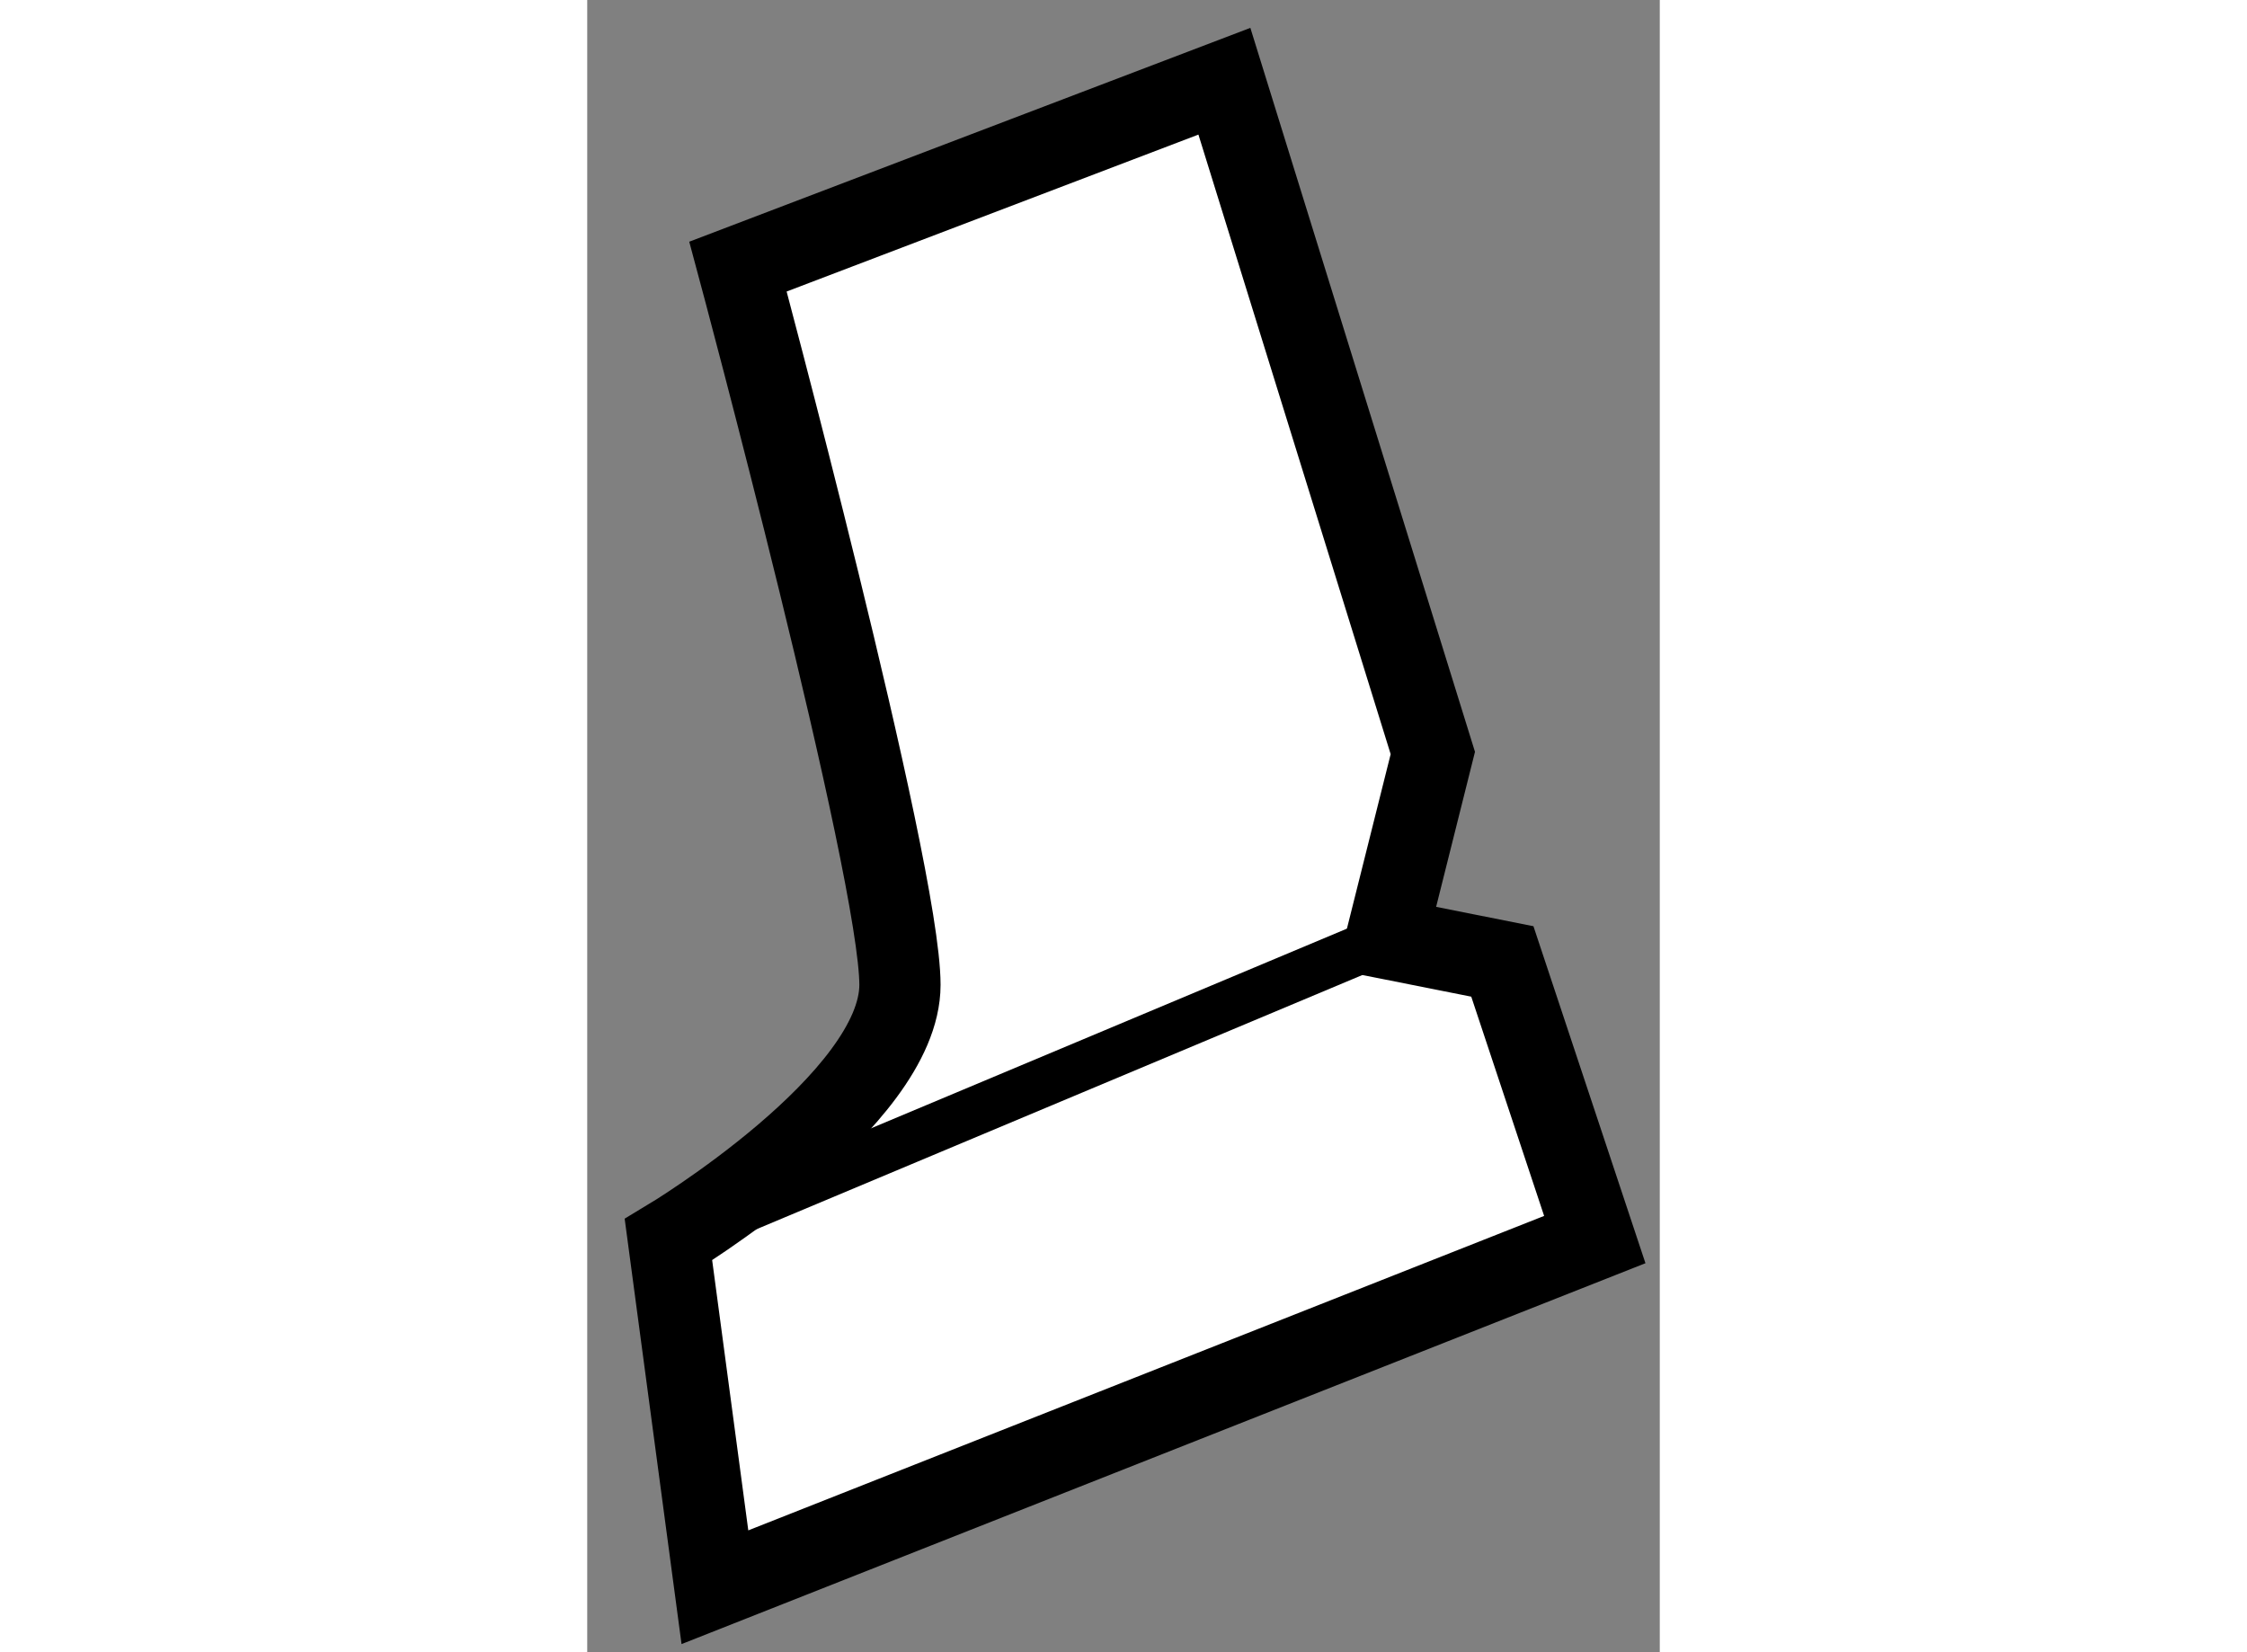
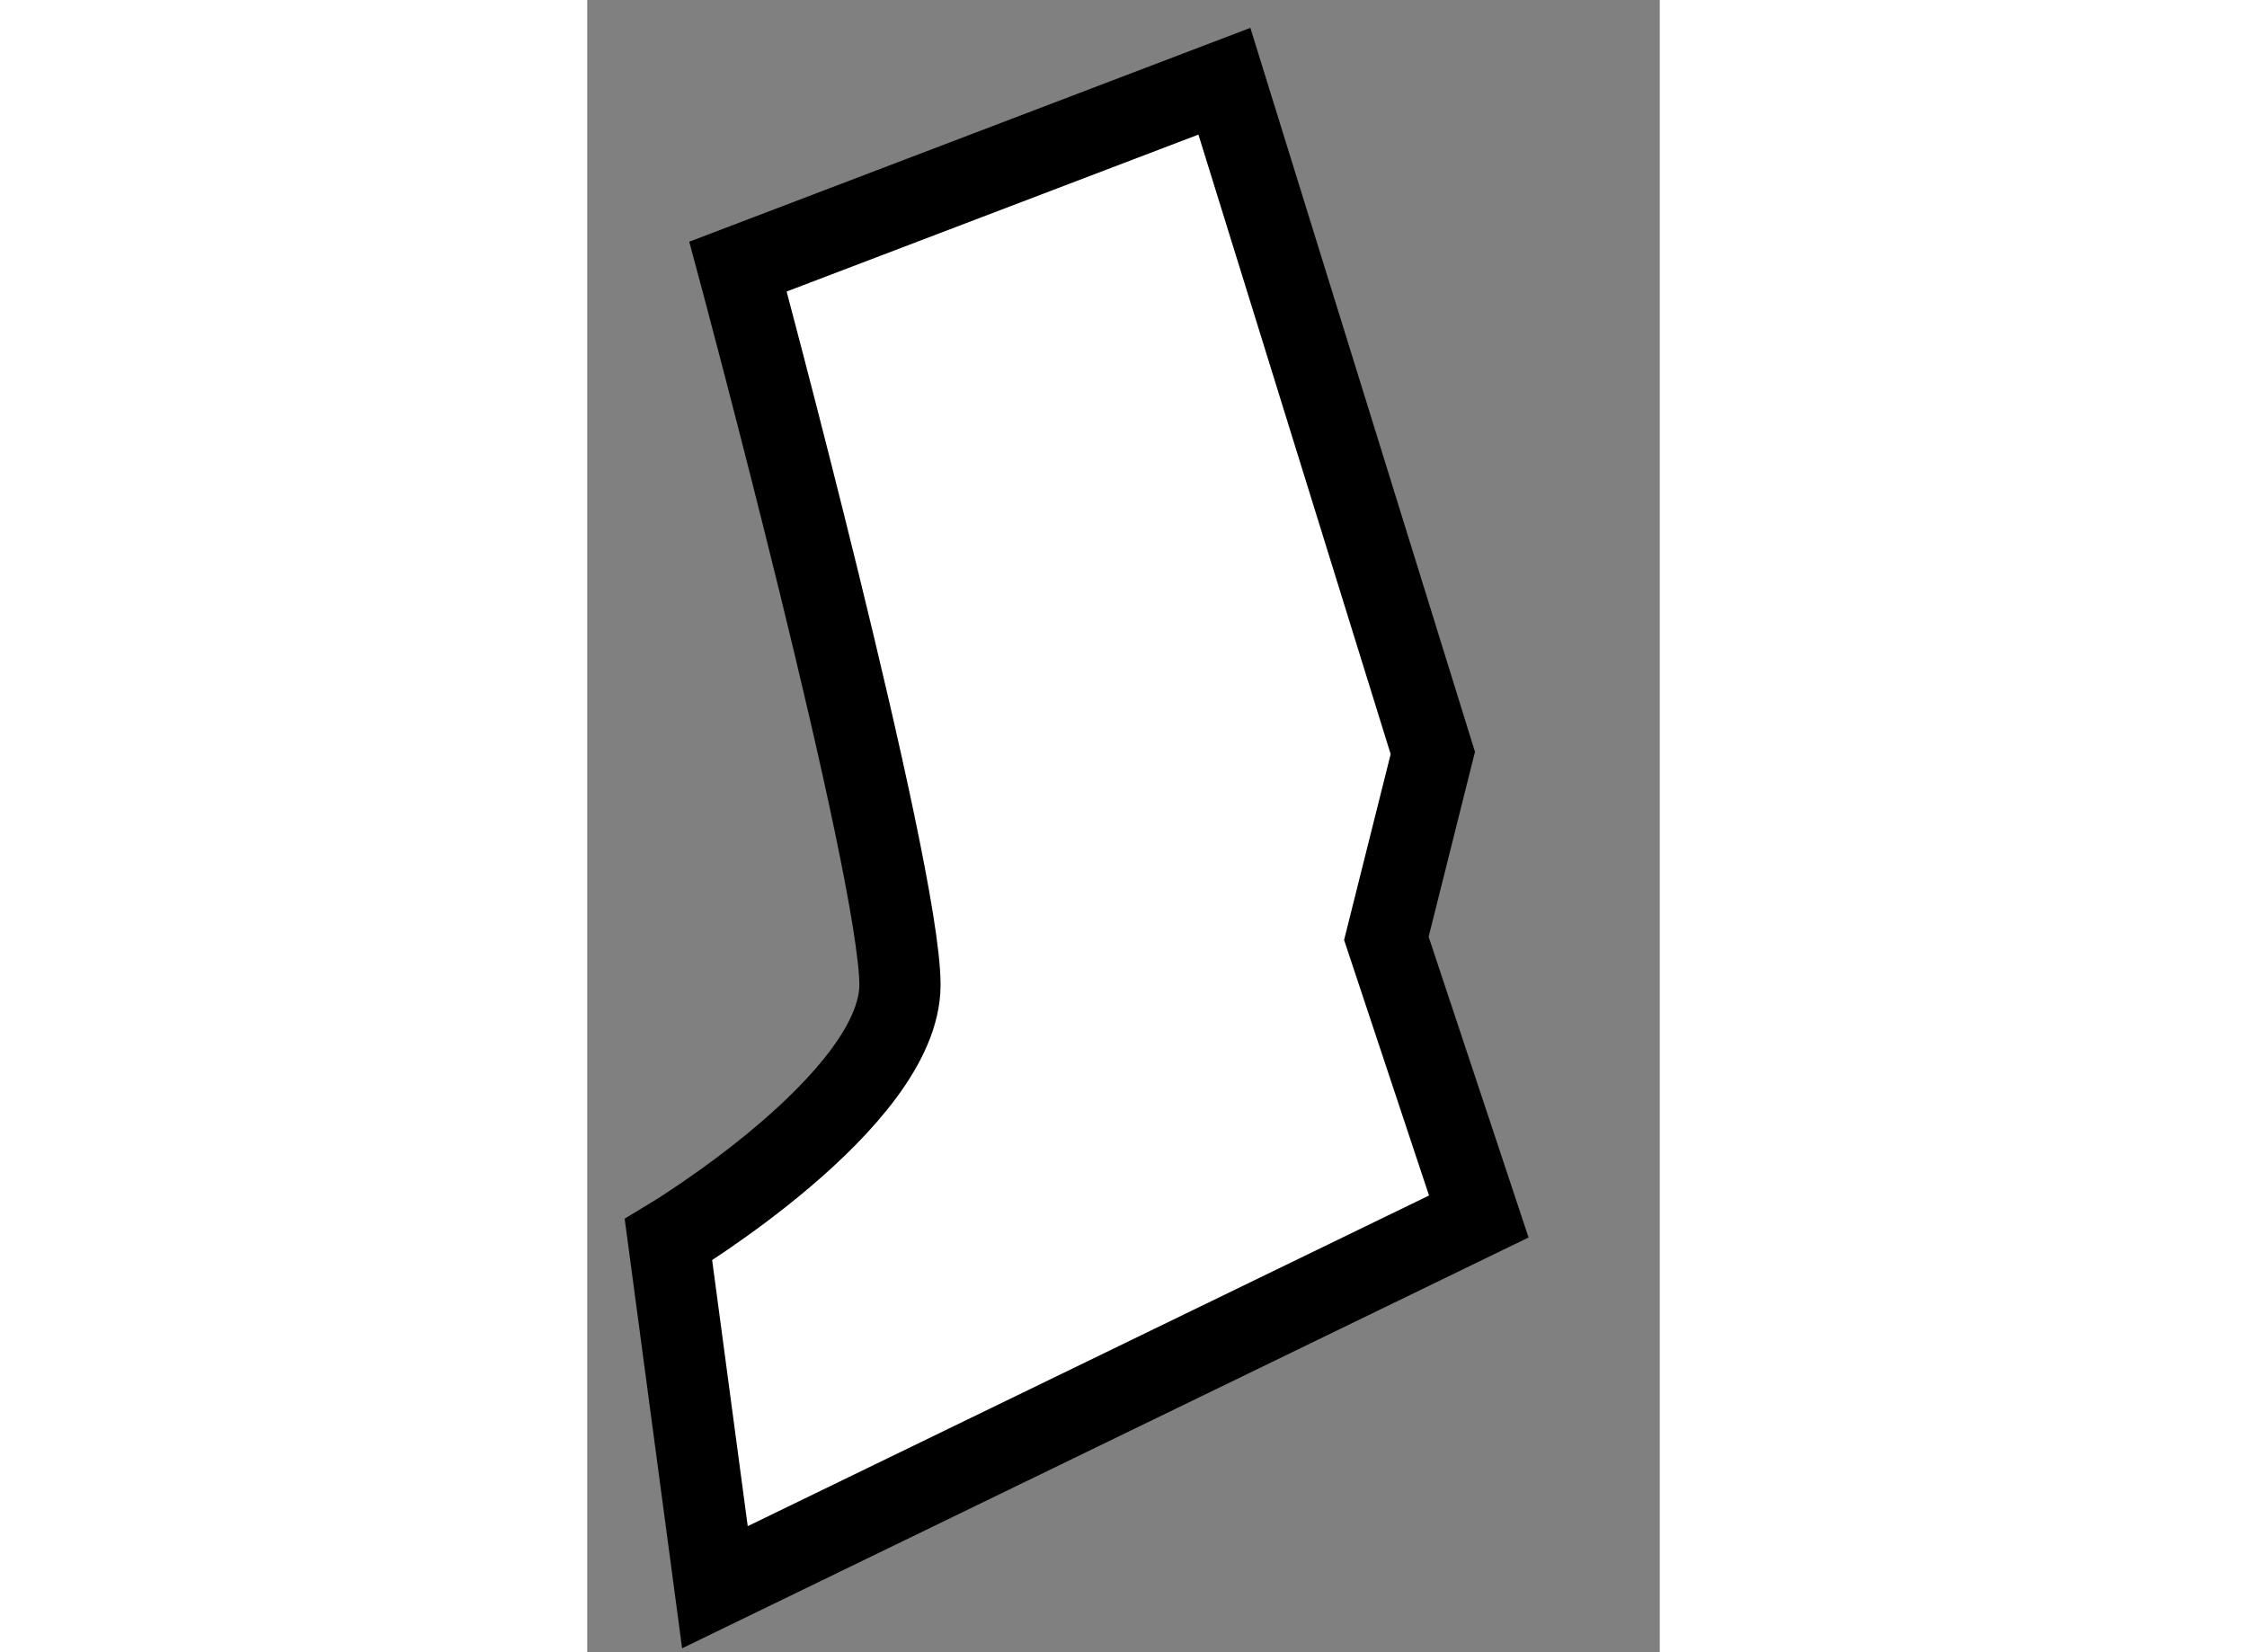
<svg xmlns="http://www.w3.org/2000/svg" version="1.1" x="0px" y="0px" width="244.8px" height="180px" viewBox="205.453 43.619 6.602 10.17" enable-background="new 0 0 244.8 180" xml:space="preserve">
  <rect x="205.453" y="43.619" width="6.602" height="10.17" fill="#808080" stroke="none" />
  <g>
-     <path fill="#FFFFFF" stroke="#000000" stroke-width="0.5" d="M206.239,53.389l-0.286-2.139c0,0,1.425-0.856,1.425-1.569   c0-0.712-0.997-4.421-0.997-4.421l2.994-1.141l1.283,4.135l-0.286,1.141l0.714,0.142l0.569,1.712L206.239,53.389z" />
-     <line fill="none" stroke="#000000" stroke-width="0.3" x1="205.953" y1="51.25" x2="210.372" y2="49.396" />
+     <path fill="#FFFFFF" stroke="#000000" stroke-width="0.5" d="M206.239,53.389l-0.286-2.139c0,0,1.425-0.856,1.425-1.569   c0-0.712-0.997-4.421-0.997-4.421l2.994-1.141l1.283,4.135l-0.286,1.141l0.569,1.712L206.239,53.389z" />
  </g>
</svg>